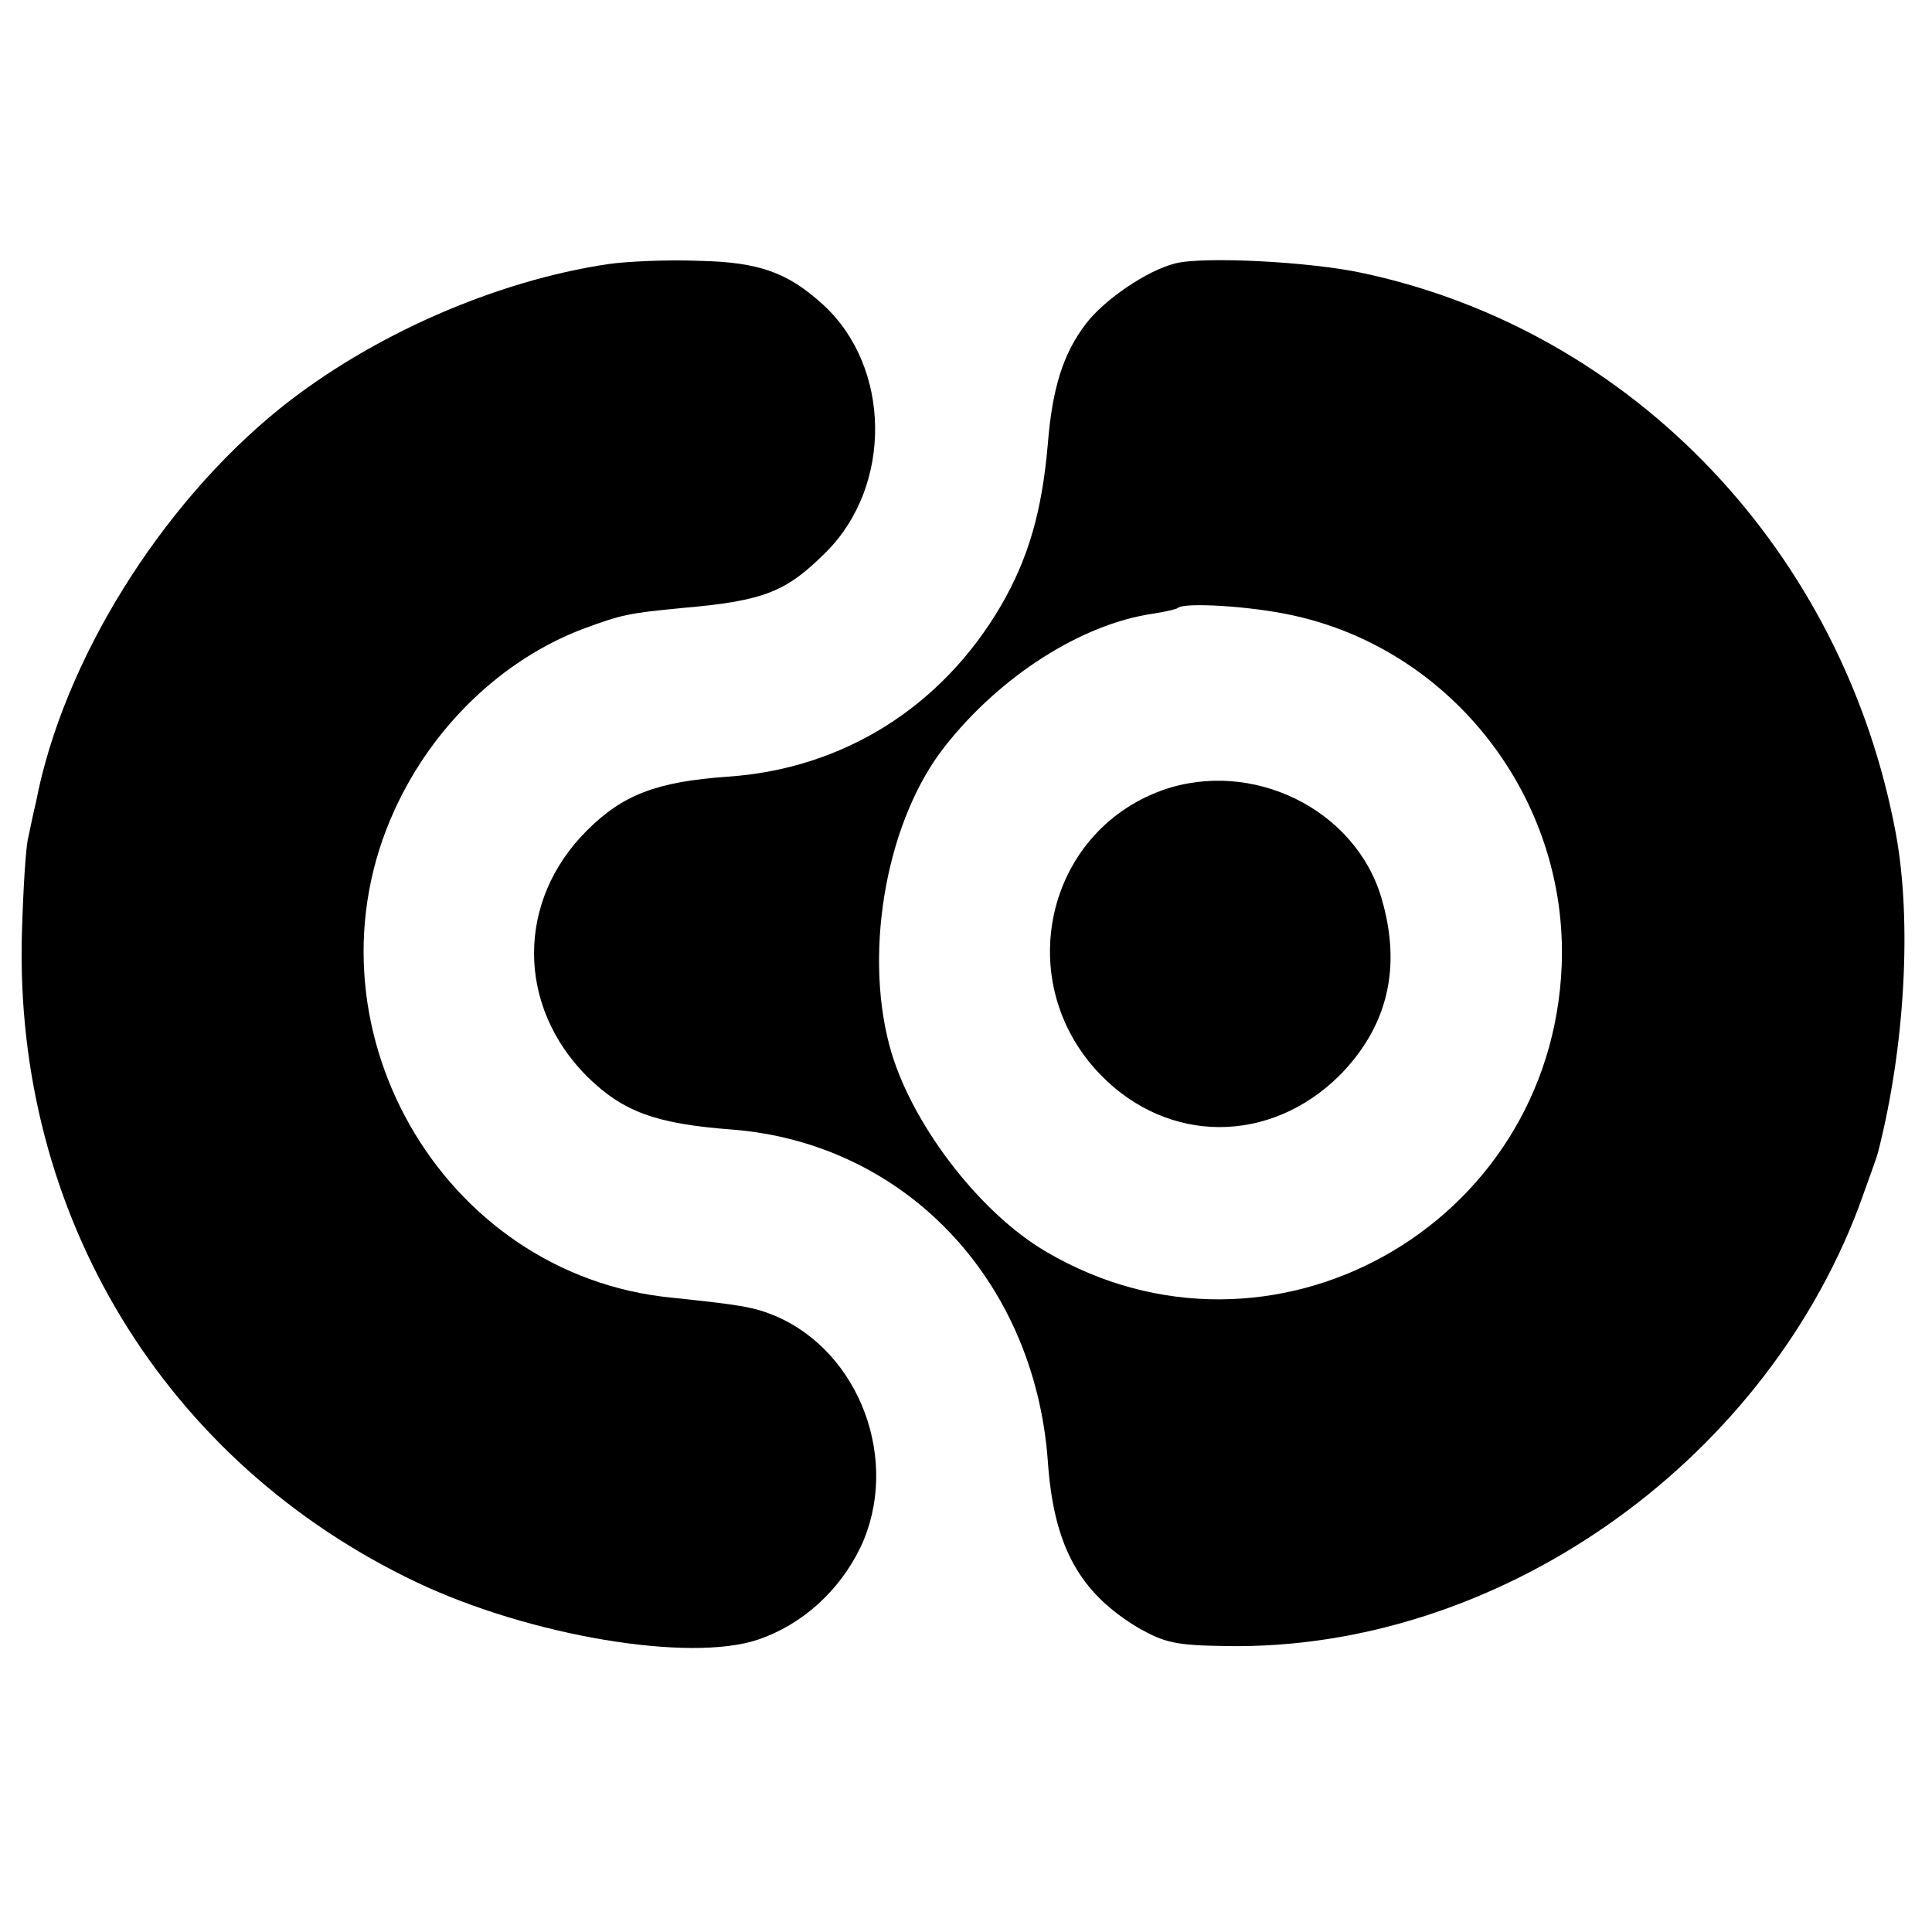
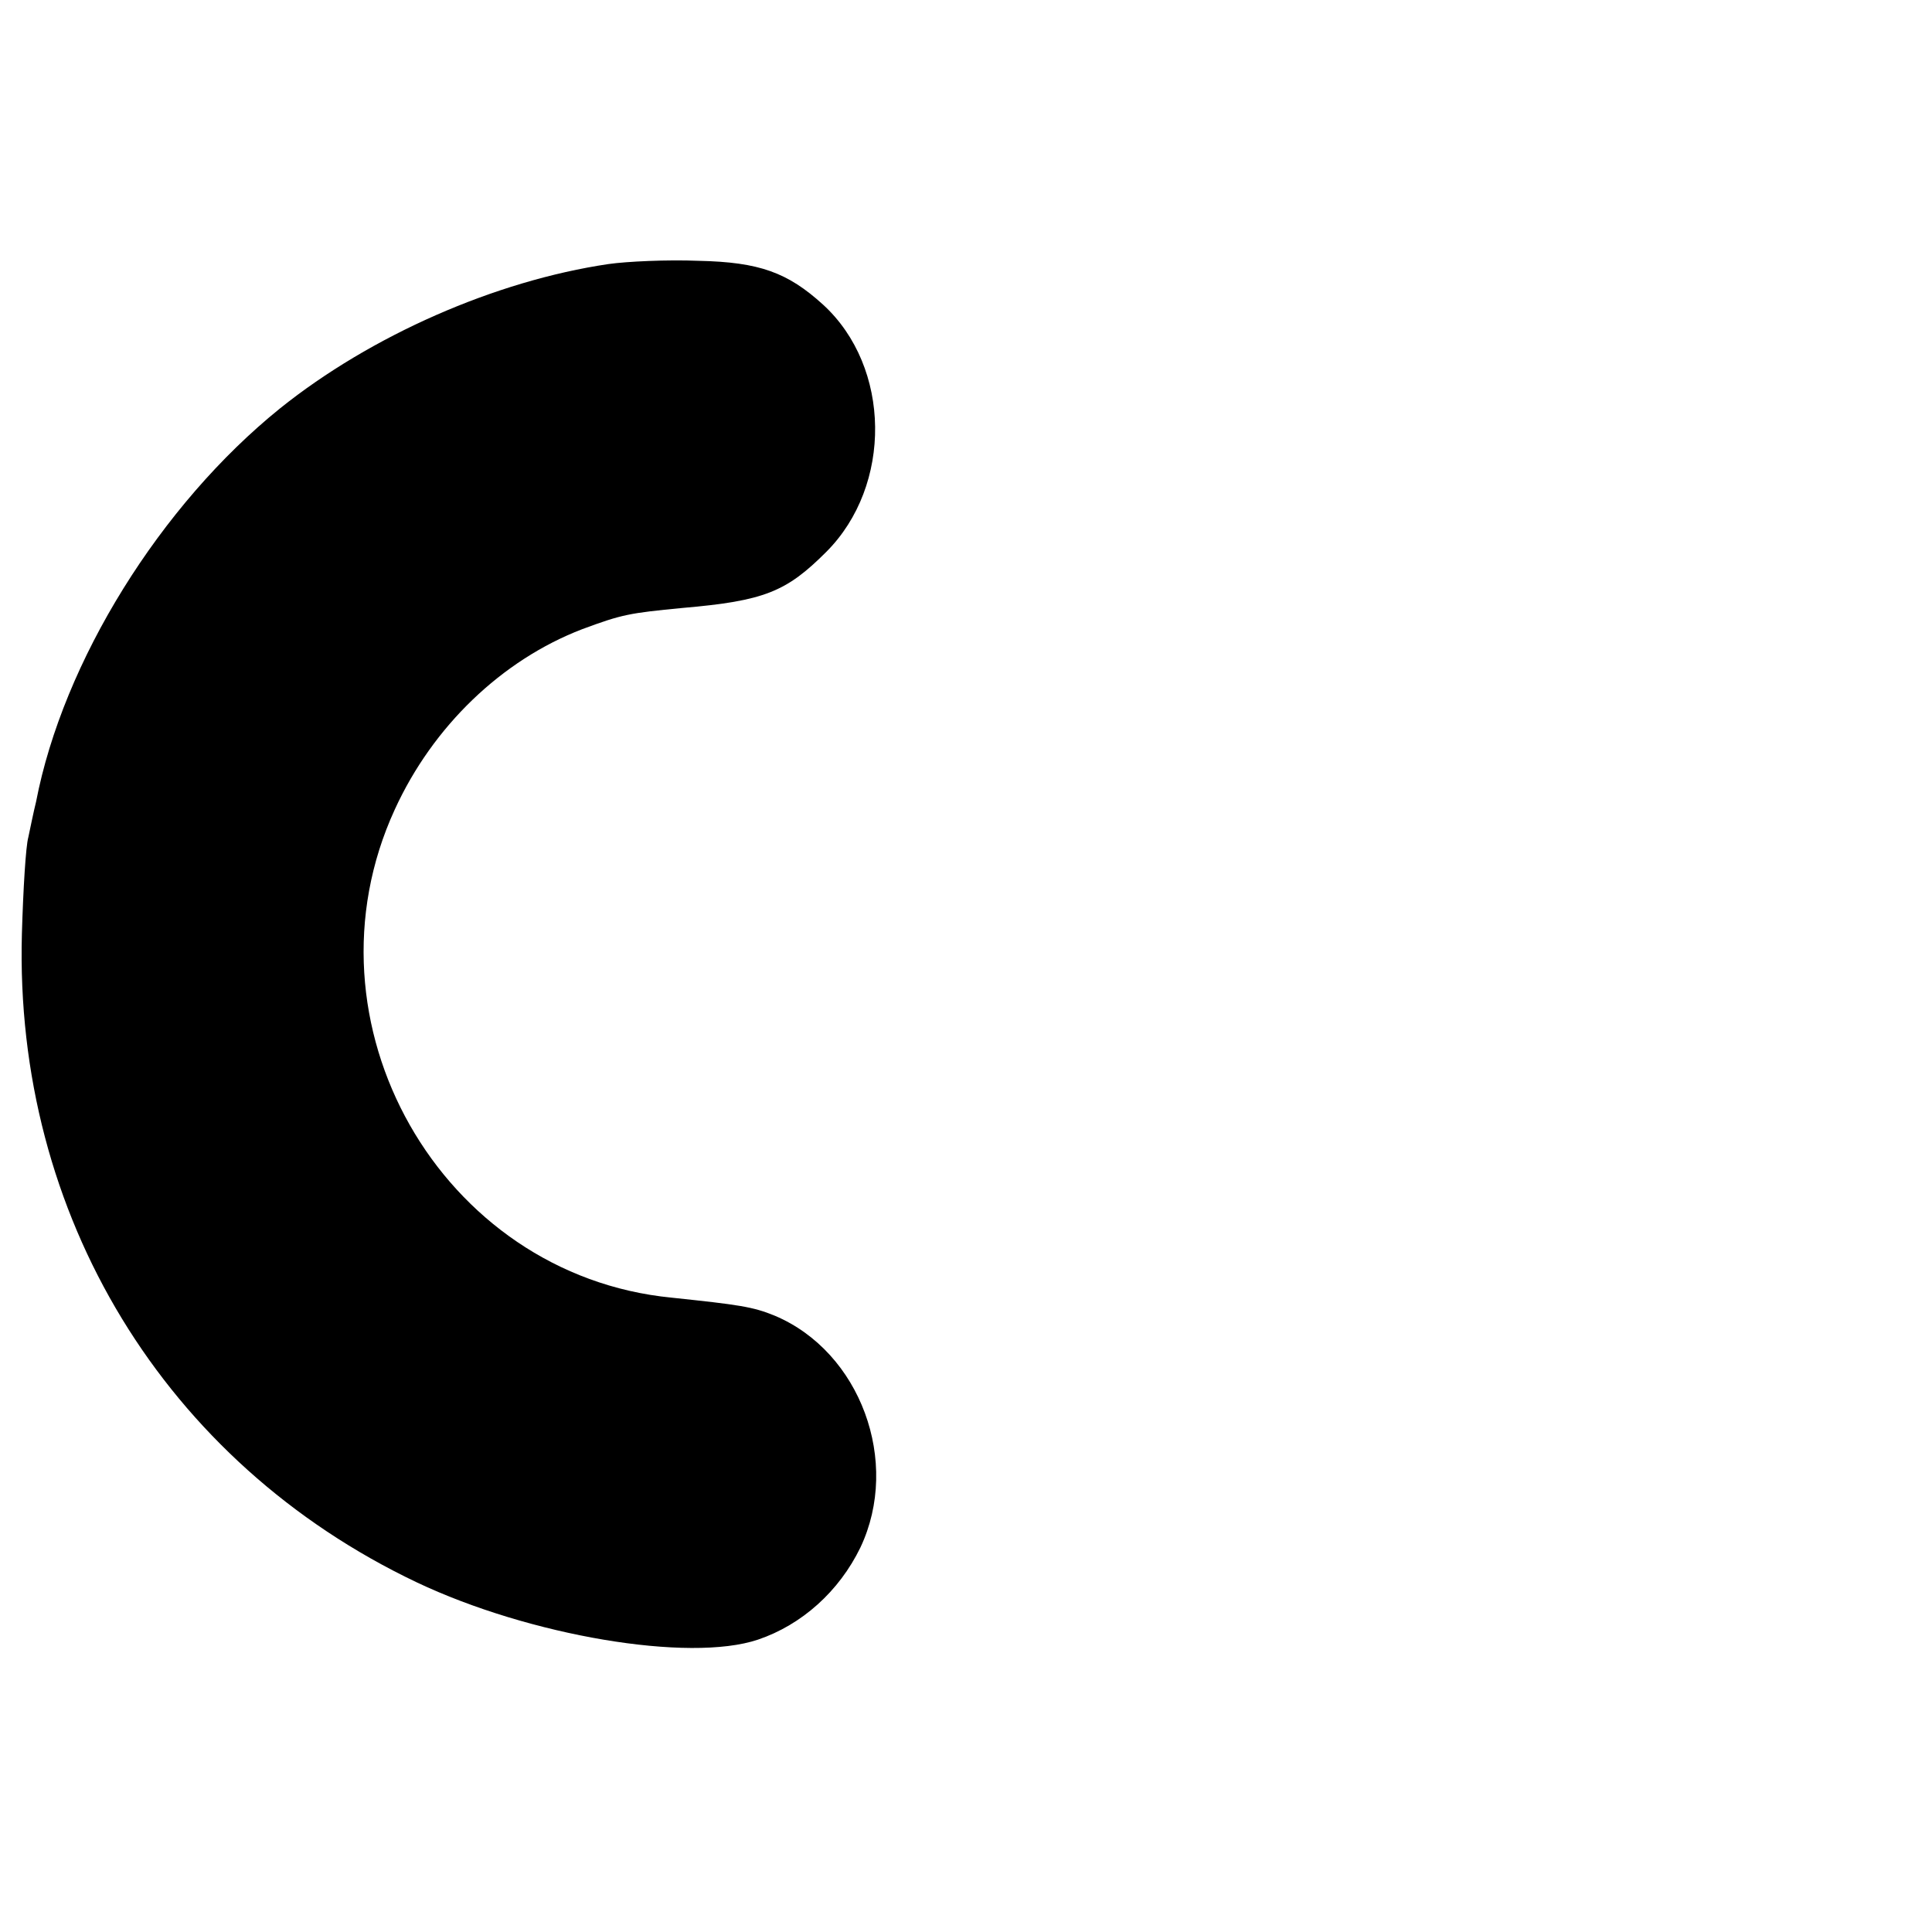
<svg xmlns="http://www.w3.org/2000/svg" version="1.0" width="300pt" height="300pt" viewBox="0 0 300 300" preserveAspectRatio="xMidYMid meet">
  <g transform="translate(0,300) scale(0.1,-0.1)" fill="#000000" stroke="none">
    <path d="M945 2590 c-176 -26 -369 -111 -510 -224 -186 -150 -337 -393 -379 -611 -4 -16 -9 -41 -12 -55 -4 -14 -8 -81 -10 -150 -12 -437 222 -821 613 -1007 175 -83 423 -125 530 -89 68 23 126 75 159 143 63 133 0 304 -133 360 -34 14 -56 17 -160 28 -359 35 -582 427 -430 758 59 129 166 232 291 280 62 23 73 25 156 33 127 11 161 25 223 87 103 103 101 287 -5 384 -55 50 -99 66 -193 68 -49 2 -112 -1 -140 -5z" />
-     <path d="M1825 2591 c-44 -11 -110 -56 -139 -94 -35 -46 -52 -99 -59 -187 -9 -104 -30 -177 -73 -251 -92 -157 -245 -253 -424 -265 -111 -8 -163 -28 -219 -84 -109 -109 -109 -271 0 -381 56 -55 106 -74 226 -83 267 -21 469 -232 490 -514 9 -133 49 -205 141 -260 41 -23 58 -27 137 -28 417 -7 828 278 981 681 14 39 28 77 30 85 42 163 53 359 28 495 -81 437 -407 781 -828 871 -83 18 -248 26 -291 15z m180 -546 c250 -53 430 -285 420 -544 -16 -406 -452 -649 -800 -445 -105 61 -213 203 -244 321 -40 151 -3 352 87 465 86 109 212 189 322 205 19 3 37 7 39 9 10 9 111 3 176 -11z" />
-     <path d="M1805 1773 c-183 -66 -234 -300 -96 -442 105 -108 263 -108 371 -1 75 76 97 168 65 276 -41 138 -201 216 -340 167z" />
  </g>
</svg>